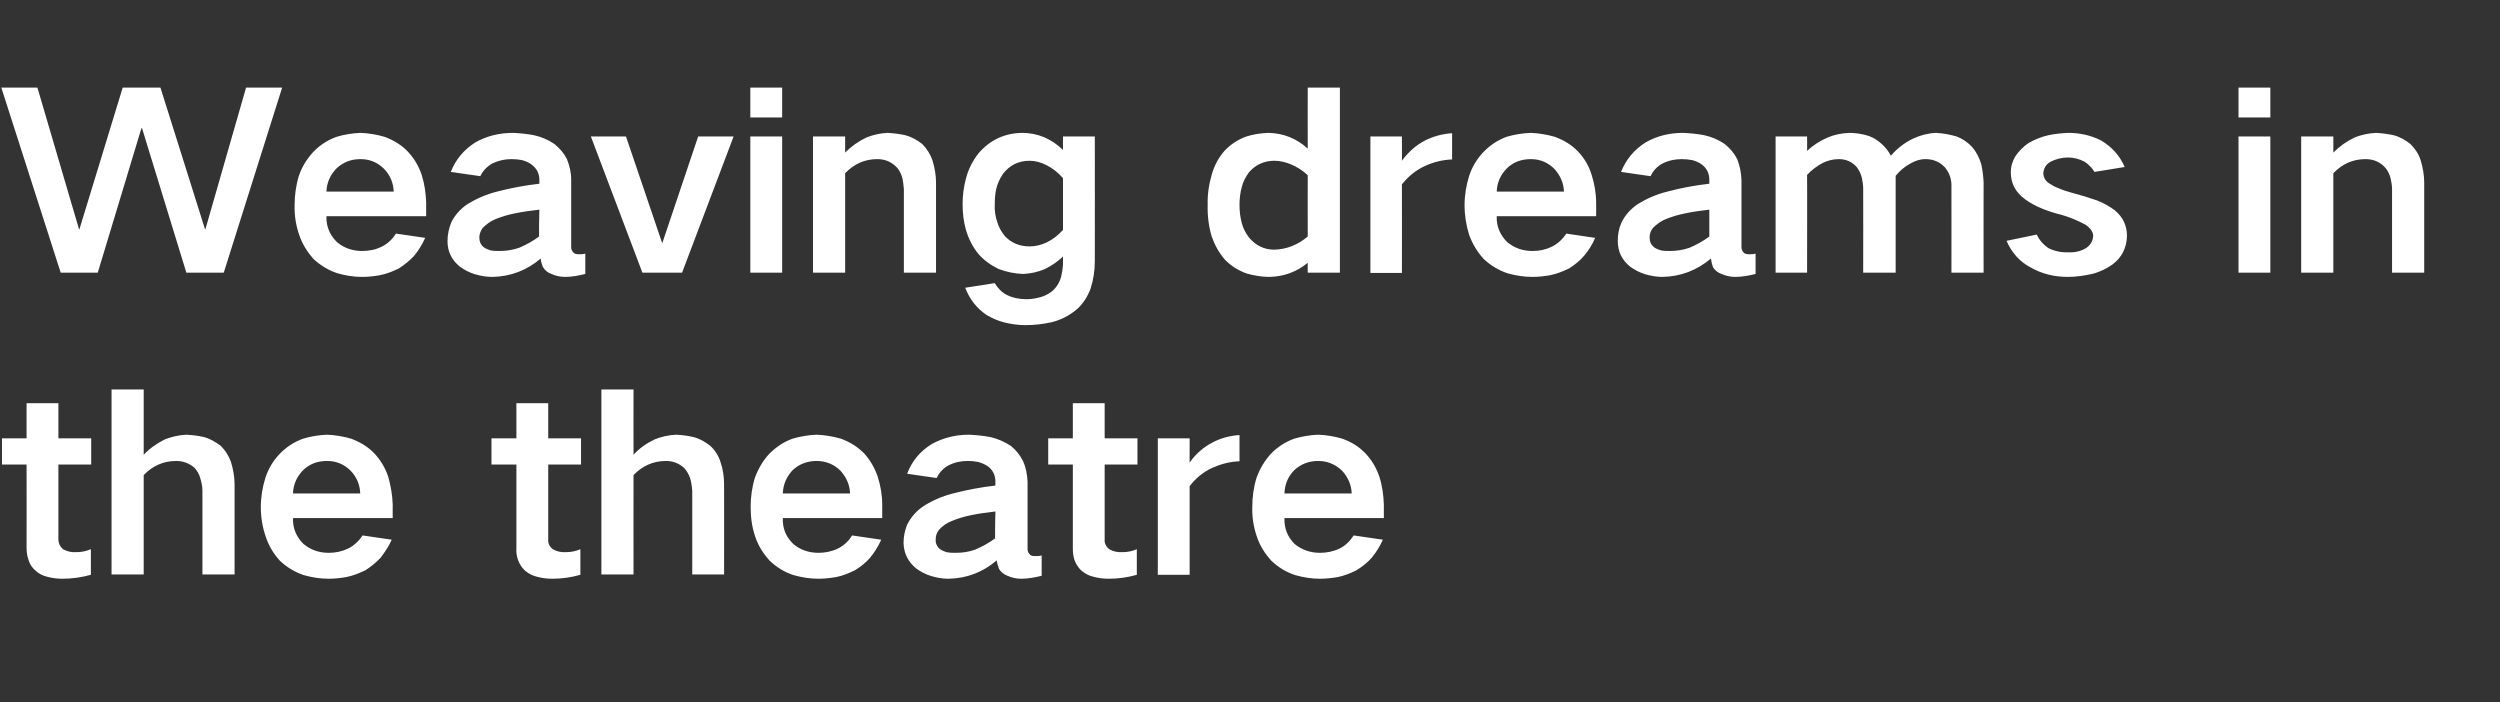
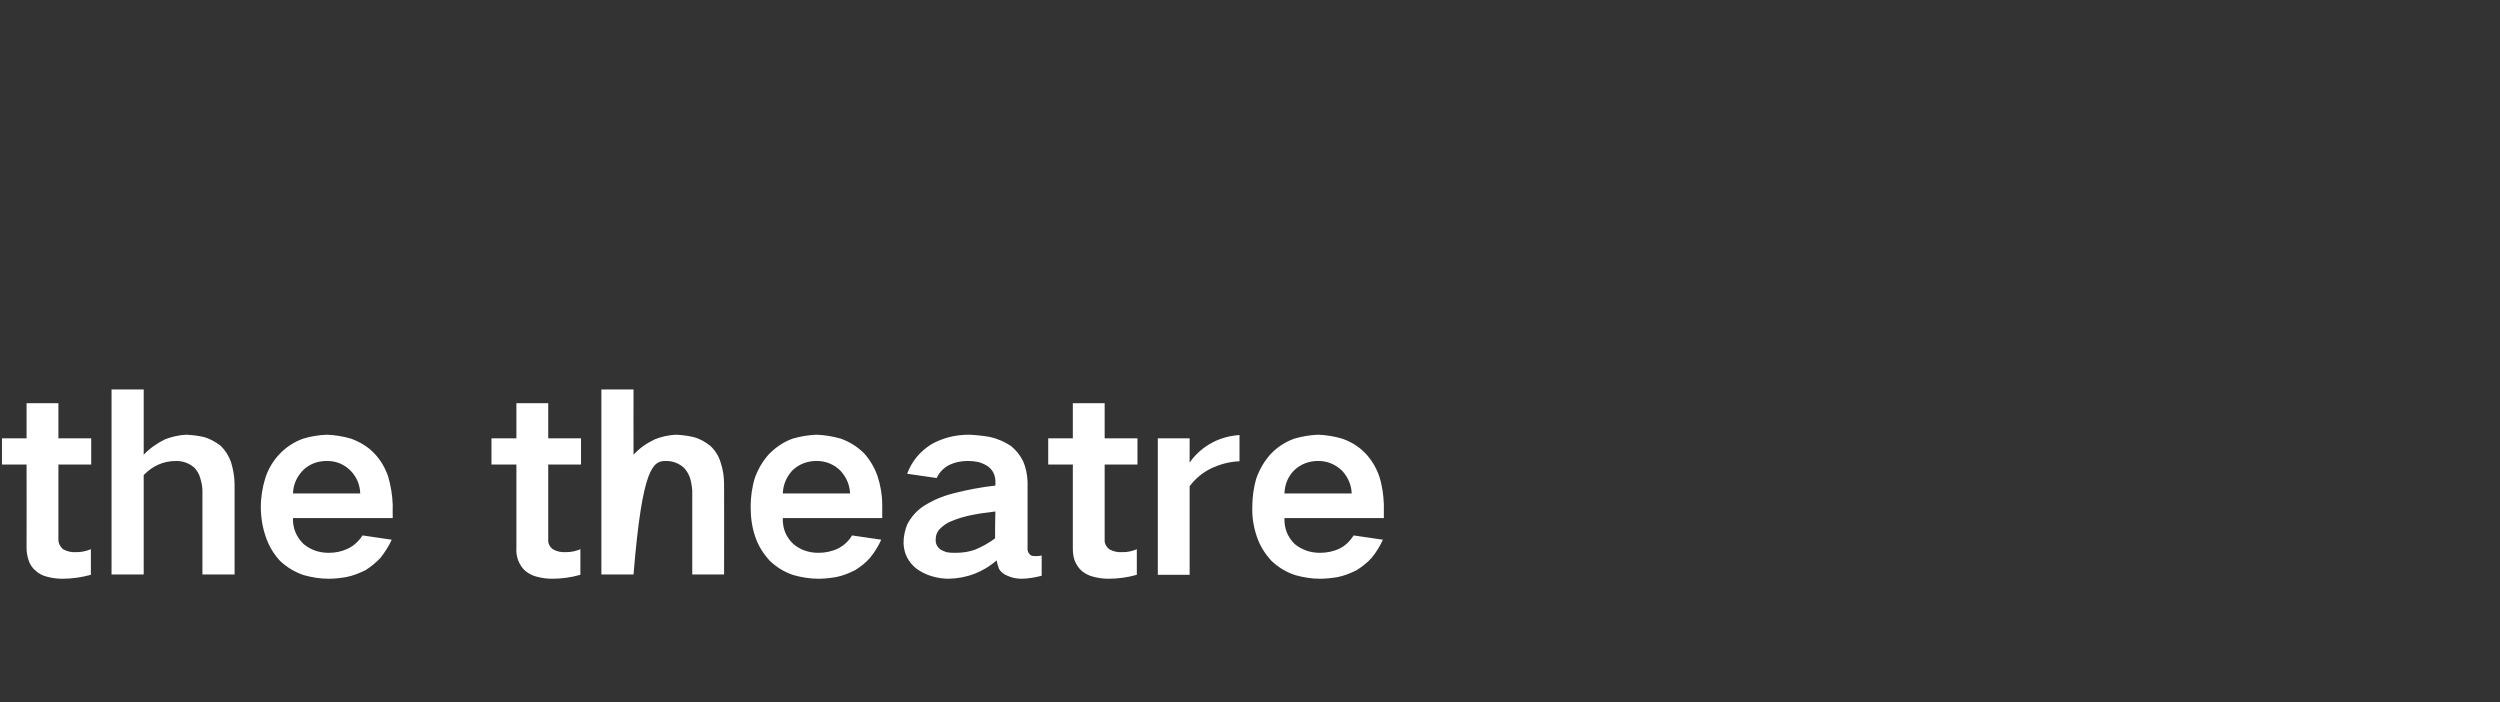
<svg xmlns="http://www.w3.org/2000/svg" version="1.1" width="762px" height="214.1px" viewBox="0 -17 762 214.1" style="top:-17px">
  <rect x="0" y="-17" width="762" height="214.1" fill="#333333" stroke="none" />
  <desc>Weaving dreams in the theatre</desc>
  <defs />
  <g id="Polygon24453">
-     <path d="M 0.6 116.6 L 0.6 124.6 L 8.1 124.6 C 8.1 124.6 8.14 150.09 8.1 150.1 C 8.1 151.3 8.3 152.5 8.7 153.7 C 9.1 155 9.8 156.1 10.9 157 C 11.9 157.9 13.1 158.5 14.4 158.8 C 15.9 159.2 17.4 159.4 19 159.4 C 21.9 159.4 24.8 159 27.7 158.2 C 27.7 158.2 27.7 150.4 27.7 150.4 C 26.2 151 24.8 151.3 23.3 151.3 C 21.8 151.4 20.5 151.1 19.2 150.4 C 18.3 149.6 17.8 148.6 17.8 147.4 C 17.83 147.35 17.8 124.6 17.8 124.6 L 27.8 124.6 L 27.8 116.6 L 17.8 116.6 L 17.8 105.9 L 8.1 105.9 L 8.1 116.6 L 0.6 116.6 Z M 34 101.7 L 34 158.1 L 43.8 158.1 C 43.8 158.1 43.81 127.82 43.8 127.8 C 46.5 125 49.8 123.5 53.7 123.5 C 55.8 123.5 57.7 124.2 59.3 125.6 C 60.1 126.5 60.7 127.5 61 128.6 C 61.4 129.9 61.7 131.2 61.7 132.6 C 61.72 132.63 61.7 158.1 61.7 158.1 L 71.5 158.1 C 71.5 158.1 71.48 130.7 71.5 130.7 C 71.5 128.4 71.1 126.1 70.4 123.8 C 69.7 121.9 68.7 120.3 67.3 118.9 C 65.7 117.7 64 116.7 62.1 116.2 C 60.4 115.8 58.6 115.6 56.8 115.5 C 54.6 115.6 52.4 116.1 50.3 116.9 C 47.9 118.1 45.7 119.6 43.8 121.6 C 43.81 121.6 43.8 101.7 43.8 101.7 L 34 101.7 Z M 80.9 128.6 C 80 131.5 79.5 134.5 79.5 137.5 C 79.5 140.7 80 143.7 81 146.6 C 81.9 149.3 83.3 151.7 85.3 153.9 C 87.4 155.9 89.9 157.4 92.6 158.3 C 95.1 159 97.6 159.4 100.2 159.4 C 102 159.4 103.7 159.2 105.5 158.9 C 107.6 158.5 109.5 157.7 111.4 156.8 C 113.1 155.7 114.6 154.5 116 153 C 117.3 151.3 118.5 149.5 119.4 147.5 C 119.4 147.5 110.5 146.2 110.5 146.2 C 109.4 147.9 107.9 149.3 106.1 150.2 C 104.2 151.1 102.3 151.5 100.2 151.5 C 97.2 151.5 94.7 150.6 92.5 148.8 C 90.3 146.6 89.2 144 89.3 140.9 C 89.32 140.91 119.7 140.9 119.7 140.9 C 119.7 140.9 119.66 136.77 119.7 136.8 C 119.6 133.9 119.1 131 118.3 128.2 C 117.4 125.6 116 123.2 114.1 121.2 C 112.1 119.1 109.7 117.7 107 116.7 C 104.6 116 102.1 115.6 99.7 115.5 C 97.2 115.6 94.7 116 92.4 116.7 C 89.6 117.7 87.2 119.3 85.2 121.4 C 83.2 123.5 81.8 125.9 80.9 128.6 C 80.9 128.6 80.9 128.6 80.9 128.6 Z M 89.3 133.4 C 89.4 130.7 90.4 128.4 92.3 126.4 C 94.3 124.4 96.8 123.5 99.7 123.5 C 102.5 123.5 104.9 124.5 106.9 126.5 C 108.8 128.5 109.7 130.8 109.8 133.4 C 109.8 133.4 89.3 133.4 89.3 133.4 Z M 149.8 116.6 L 149.8 124.6 L 157.4 124.6 C 157.4 124.6 157.4 150.09 157.4 150.1 C 157.3 151.3 157.5 152.5 157.9 153.7 C 158.4 155 159.1 156.1 160.1 157 C 161.2 157.9 162.4 158.5 163.7 158.8 C 165.2 159.2 166.7 159.4 168.3 159.4 C 171.2 159.4 174.1 159 176.9 158.2 C 176.9 158.2 176.9 150.4 176.9 150.4 C 175.5 151 174 151.3 172.6 151.3 C 171.1 151.4 169.7 151.1 168.5 150.4 C 167.5 149.6 167 148.6 167.1 147.4 C 167.09 147.35 167.1 124.6 167.1 124.6 L 177.1 124.6 L 177.1 116.6 L 167.1 116.6 L 167.1 105.9 L 157.4 105.9 L 157.4 116.6 L 149.8 116.6 Z M 183.3 101.7 L 183.3 158.1 L 193.1 158.1 C 193.1 158.1 193.06 127.82 193.1 127.8 C 195.8 125 199.1 123.5 203 123.5 C 205.1 123.5 206.9 124.2 208.5 125.6 C 209.3 126.5 209.9 127.5 210.3 128.6 C 210.7 129.9 210.9 131.2 211 132.6 C 210.97 132.63 211 158.1 211 158.1 L 220.7 158.1 C 220.7 158.1 220.74 130.7 220.7 130.7 C 220.7 128.4 220.4 126.1 219.6 123.8 C 219 121.9 218 120.3 216.5 118.9 C 215 117.7 213.3 116.7 211.3 116.2 C 209.6 115.8 207.9 115.6 206.1 115.5 C 203.8 115.6 201.6 116.1 199.6 116.9 C 197.1 118.1 194.9 119.6 193.1 121.6 C 193.06 121.6 193.1 101.7 193.1 101.7 L 183.3 101.7 Z M 230.1 128.6 C 229.2 131.5 228.8 134.5 228.8 137.5 C 228.8 140.7 229.2 143.7 230.2 146.6 C 231.1 149.3 232.6 151.7 234.6 153.9 C 236.7 155.9 239.1 157.4 241.9 158.3 C 244.4 159 246.9 159.4 249.5 159.4 C 251.2 159.4 253 159.2 254.8 158.9 C 256.9 158.5 258.8 157.7 260.6 156.8 C 262.4 155.7 263.9 154.5 265.2 153 C 266.6 151.3 267.7 149.5 268.6 147.5 C 268.6 147.5 259.7 146.2 259.7 146.2 C 258.7 147.9 257.2 149.3 255.4 150.2 C 253.5 151.1 251.5 151.5 249.5 151.5 C 246.5 151.5 243.9 150.6 241.8 148.8 C 239.5 146.6 238.5 144 238.6 140.9 C 238.57 140.91 268.9 140.9 268.9 140.9 C 268.9 140.9 268.91 136.77 268.9 136.8 C 268.9 133.9 268.4 131 267.5 128.2 C 266.6 125.6 265.2 123.2 263.4 121.2 C 261.3 119.1 259 117.7 256.3 116.7 C 253.8 116 251.4 115.6 248.9 115.5 C 246.4 115.6 244 116 241.6 116.7 C 238.8 117.7 236.5 119.3 234.4 121.4 C 232.5 123.5 231.1 125.9 230.1 128.6 C 230.1 128.6 230.1 128.6 230.1 128.6 Z M 238.6 133.4 C 238.7 130.7 239.7 128.4 241.5 126.4 C 243.6 124.4 246.1 123.5 248.9 123.5 C 251.7 123.5 254.2 124.5 256.2 126.5 C 258 128.5 259 130.8 259.1 133.4 C 259.1 133.4 238.6 133.4 238.6 133.4 Z M 286.5 150.4 C 285.6 149.6 285.1 148.6 285.2 147.4 C 285.2 146.3 285.5 145.4 286.2 144.5 C 287.2 143.4 288.5 142.4 290.1 141.8 C 292 141 294.1 140.4 296.1 140 C 298.5 139.5 300.9 139.2 303.4 138.9 C 303.3 141.7 303.3 144.4 303.3 147.1 C 301.4 148.5 299.4 149.6 297.3 150.5 C 295.4 151.2 293.4 151.5 291.3 151.5 C 290.4 151.5 289.5 151.5 288.5 151.3 C 287.8 151.1 287.2 150.8 286.5 150.4 C 286.5 150.4 286.5 150.4 286.5 150.4 Z M 276.5 142.9 C 275.8 144.7 275.4 146.5 275.4 148.5 C 275.5 151.7 276.8 154.3 279.3 156.3 C 280.7 157.3 282.2 158.1 283.9 158.6 C 285.6 159.1 287.3 159.4 289.1 159.4 C 294.7 159.3 299.6 157.4 303.8 153.8 C 303.9 154.7 304.2 155.5 304.5 156.4 C 305.1 157.4 306 158.1 307.1 158.5 C 308.4 159.1 309.8 159.4 311.3 159.4 C 313.4 159.4 315.4 159 317.5 158.5 C 317.5 158.5 317.5 152.3 317.5 152.3 C 316.8 152.5 316.1 152.5 315.4 152.5 C 314.9 152.5 314.4 152.4 314.1 152.2 C 313.4 151.6 313.1 150.9 313.2 149.9 C 313.2 149.9 313.2 129.8 313.2 129.8 C 313.1 127.6 312.7 125.5 311.8 123.5 C 310.9 121.7 309.7 120.2 308.1 118.9 C 306.1 117.6 304 116.7 301.8 116.2 C 299.6 115.8 297.5 115.6 295.4 115.5 C 291.3 115.5 287.5 116.4 283.9 118.4 C 280.4 120.6 277.9 123.6 276.5 127.4 C 276.5 127.4 285.5 128.7 285.5 128.7 C 286.3 127 287.5 125.7 289.2 124.8 C 291 123.9 292.9 123.5 295 123.5 C 296 123.5 297.1 123.6 298.1 123.8 C 299.2 124.1 300.2 124.5 301.2 125.2 C 302.6 126.3 303.3 127.7 303.4 129.5 C 303.4 129.5 303.4 131 303.4 131 C 299 131.5 294.7 132.3 290.5 133.4 C 287.3 134.2 284.3 135.5 281.6 137.2 C 279.3 138.7 277.7 140.6 276.5 142.9 C 276.5 142.9 276.5 142.9 276.5 142.9 Z M 319.5 116.6 L 319.5 124.6 L 327 124.6 C 327 124.6 327 150.09 327 150.1 C 327 151.3 327.1 152.5 327.5 153.7 C 328 155 328.7 156.1 329.7 157 C 330.8 157.9 332 158.5 333.3 158.8 C 334.8 159.2 336.3 159.4 337.9 159.4 C 340.8 159.4 343.7 159 346.5 158.2 C 346.5 158.2 346.5 150.4 346.5 150.4 C 345.1 151 343.7 151.3 342.2 151.3 C 340.7 151.4 339.3 151.1 338.1 150.4 C 337.1 149.6 336.6 148.6 336.7 147.4 C 336.69 147.35 336.7 124.6 336.7 124.6 L 346.7 124.6 L 346.7 116.6 L 336.7 116.6 L 336.7 105.9 L 327 105.9 L 327 116.6 L 319.5 116.6 Z M 352.9 116.6 L 352.9 158.2 L 362.6 158.2 C 362.6 158.2 362.59 131.22 362.6 131.2 C 364.4 128.8 366.7 126.9 369.5 125.6 C 372.2 124.4 374.9 123.7 377.8 123.6 C 377.8 123.6 377.8 115.6 377.8 115.6 C 374.9 115.8 372.2 116.5 369.7 117.8 C 366.8 119.3 364.4 121.4 362.6 124 C 362.59 124.04 362.6 116.6 362.6 116.6 L 352.9 116.6 Z M 383 128.6 C 382.1 131.5 381.7 134.5 381.7 137.5 C 381.6 140.7 382.1 143.7 383.1 146.6 C 384 149.3 385.5 151.7 387.5 153.9 C 389.6 155.9 392 157.4 394.8 158.3 C 397.3 159 399.8 159.4 402.3 159.4 C 404.1 159.4 405.9 159.2 407.7 158.9 C 409.7 158.5 411.7 157.7 413.5 156.8 C 415.2 155.7 416.8 154.5 418.1 153 C 419.5 151.3 420.6 149.5 421.5 147.5 C 421.5 147.5 412.6 146.2 412.6 146.2 C 411.5 147.9 410.1 149.3 408.3 150.2 C 406.4 151.1 404.4 151.5 402.3 151.5 C 399.4 151.5 396.8 150.6 394.6 148.8 C 392.4 146.6 391.4 144 391.5 140.9 C 391.45 140.91 421.8 140.9 421.8 140.9 C 421.8 140.9 421.79 136.77 421.8 136.8 C 421.7 133.9 421.3 131 420.4 128.2 C 419.5 125.6 418.1 123.2 416.2 121.2 C 414.2 119.1 411.9 117.7 409.1 116.7 C 406.7 116 404.3 115.6 401.8 115.5 C 399.3 115.6 396.9 116 394.5 116.7 C 391.7 117.7 389.3 119.3 387.3 121.4 C 385.4 123.5 384 125.9 383 128.6 C 383 128.6 383 128.6 383 128.6 Z M 391.5 133.4 C 391.6 130.7 392.5 128.4 394.4 126.4 C 396.5 124.4 399 123.5 401.8 123.5 C 404.6 123.5 407 124.5 409.1 126.5 C 410.9 128.5 411.9 130.8 412 133.4 C 412 133.4 391.5 133.4 391.5 133.4 Z " stroke="none" fill="#ffffff" />
+     <path d="M 0.6 116.6 L 0.6 124.6 L 8.1 124.6 C 8.1 124.6 8.14 150.09 8.1 150.1 C 8.1 151.3 8.3 152.5 8.7 153.7 C 9.1 155 9.8 156.1 10.9 157 C 11.9 157.9 13.1 158.5 14.4 158.8 C 15.9 159.2 17.4 159.4 19 159.4 C 21.9 159.4 24.8 159 27.7 158.2 C 27.7 158.2 27.7 150.4 27.7 150.4 C 26.2 151 24.8 151.3 23.3 151.3 C 21.8 151.4 20.5 151.1 19.2 150.4 C 18.3 149.6 17.8 148.6 17.8 147.4 C 17.83 147.35 17.8 124.6 17.8 124.6 L 27.8 124.6 L 27.8 116.6 L 17.8 116.6 L 17.8 105.9 L 8.1 105.9 L 8.1 116.6 L 0.6 116.6 Z M 34 101.7 L 34 158.1 L 43.8 158.1 C 43.8 158.1 43.81 127.82 43.8 127.8 C 46.5 125 49.8 123.5 53.7 123.5 C 55.8 123.5 57.7 124.2 59.3 125.6 C 60.1 126.5 60.7 127.5 61 128.6 C 61.4 129.9 61.7 131.2 61.7 132.6 C 61.72 132.63 61.7 158.1 61.7 158.1 L 71.5 158.1 C 71.5 158.1 71.48 130.7 71.5 130.7 C 71.5 128.4 71.1 126.1 70.4 123.8 C 69.7 121.9 68.7 120.3 67.3 118.9 C 65.7 117.7 64 116.7 62.1 116.2 C 60.4 115.8 58.6 115.6 56.8 115.5 C 54.6 115.6 52.4 116.1 50.3 116.9 C 47.9 118.1 45.7 119.6 43.8 121.6 C 43.81 121.6 43.8 101.7 43.8 101.7 L 34 101.7 Z M 80.9 128.6 C 80 131.5 79.5 134.5 79.5 137.5 C 79.5 140.7 80 143.7 81 146.6 C 81.9 149.3 83.3 151.7 85.3 153.9 C 87.4 155.9 89.9 157.4 92.6 158.3 C 95.1 159 97.6 159.4 100.2 159.4 C 102 159.4 103.7 159.2 105.5 158.9 C 107.6 158.5 109.5 157.7 111.4 156.8 C 113.1 155.7 114.6 154.5 116 153 C 117.3 151.3 118.5 149.5 119.4 147.5 C 119.4 147.5 110.5 146.2 110.5 146.2 C 109.4 147.9 107.9 149.3 106.1 150.2 C 104.2 151.1 102.3 151.5 100.2 151.5 C 97.2 151.5 94.7 150.6 92.5 148.8 C 90.3 146.6 89.2 144 89.3 140.9 C 89.32 140.91 119.7 140.9 119.7 140.9 C 119.7 140.9 119.66 136.77 119.7 136.8 C 119.6 133.9 119.1 131 118.3 128.2 C 117.4 125.6 116 123.2 114.1 121.2 C 112.1 119.1 109.7 117.7 107 116.7 C 104.6 116 102.1 115.6 99.7 115.5 C 97.2 115.6 94.7 116 92.4 116.7 C 89.6 117.7 87.2 119.3 85.2 121.4 C 83.2 123.5 81.8 125.9 80.9 128.6 C 80.9 128.6 80.9 128.6 80.9 128.6 Z M 89.3 133.4 C 89.4 130.7 90.4 128.4 92.3 126.4 C 94.3 124.4 96.8 123.5 99.7 123.5 C 102.5 123.5 104.9 124.5 106.9 126.5 C 108.8 128.5 109.7 130.8 109.8 133.4 C 109.8 133.4 89.3 133.4 89.3 133.4 Z M 149.8 116.6 L 149.8 124.6 L 157.4 124.6 C 157.4 124.6 157.4 150.09 157.4 150.1 C 157.3 151.3 157.5 152.5 157.9 153.7 C 158.4 155 159.1 156.1 160.1 157 C 161.2 157.9 162.4 158.5 163.7 158.8 C 165.2 159.2 166.7 159.4 168.3 159.4 C 171.2 159.4 174.1 159 176.9 158.2 C 176.9 158.2 176.9 150.4 176.9 150.4 C 175.5 151 174 151.3 172.6 151.3 C 171.1 151.4 169.7 151.1 168.5 150.4 C 167.5 149.6 167 148.6 167.1 147.4 C 167.09 147.35 167.1 124.6 167.1 124.6 L 177.1 124.6 L 177.1 116.6 L 167.1 116.6 L 167.1 105.9 L 157.4 105.9 L 157.4 116.6 L 149.8 116.6 Z M 183.3 101.7 L 183.3 158.1 L 193.1 158.1 C 195.8 125 199.1 123.5 203 123.5 C 205.1 123.5 206.9 124.2 208.5 125.6 C 209.3 126.5 209.9 127.5 210.3 128.6 C 210.7 129.9 210.9 131.2 211 132.6 C 210.97 132.63 211 158.1 211 158.1 L 220.7 158.1 C 220.7 158.1 220.74 130.7 220.7 130.7 C 220.7 128.4 220.4 126.1 219.6 123.8 C 219 121.9 218 120.3 216.5 118.9 C 215 117.7 213.3 116.7 211.3 116.2 C 209.6 115.8 207.9 115.6 206.1 115.5 C 203.8 115.6 201.6 116.1 199.6 116.9 C 197.1 118.1 194.9 119.6 193.1 121.6 C 193.06 121.6 193.1 101.7 193.1 101.7 L 183.3 101.7 Z M 230.1 128.6 C 229.2 131.5 228.8 134.5 228.8 137.5 C 228.8 140.7 229.2 143.7 230.2 146.6 C 231.1 149.3 232.6 151.7 234.6 153.9 C 236.7 155.9 239.1 157.4 241.9 158.3 C 244.4 159 246.9 159.4 249.5 159.4 C 251.2 159.4 253 159.2 254.8 158.9 C 256.9 158.5 258.8 157.7 260.6 156.8 C 262.4 155.7 263.9 154.5 265.2 153 C 266.6 151.3 267.7 149.5 268.6 147.5 C 268.6 147.5 259.7 146.2 259.7 146.2 C 258.7 147.9 257.2 149.3 255.4 150.2 C 253.5 151.1 251.5 151.5 249.5 151.5 C 246.5 151.5 243.9 150.6 241.8 148.8 C 239.5 146.6 238.5 144 238.6 140.9 C 238.57 140.91 268.9 140.9 268.9 140.9 C 268.9 140.9 268.91 136.77 268.9 136.8 C 268.9 133.9 268.4 131 267.5 128.2 C 266.6 125.6 265.2 123.2 263.4 121.2 C 261.3 119.1 259 117.7 256.3 116.7 C 253.8 116 251.4 115.6 248.9 115.5 C 246.4 115.6 244 116 241.6 116.7 C 238.8 117.7 236.5 119.3 234.4 121.4 C 232.5 123.5 231.1 125.9 230.1 128.6 C 230.1 128.6 230.1 128.6 230.1 128.6 Z M 238.6 133.4 C 238.7 130.7 239.7 128.4 241.5 126.4 C 243.6 124.4 246.1 123.5 248.9 123.5 C 251.7 123.5 254.2 124.5 256.2 126.5 C 258 128.5 259 130.8 259.1 133.4 C 259.1 133.4 238.6 133.4 238.6 133.4 Z M 286.5 150.4 C 285.6 149.6 285.1 148.6 285.2 147.4 C 285.2 146.3 285.5 145.4 286.2 144.5 C 287.2 143.4 288.5 142.4 290.1 141.8 C 292 141 294.1 140.4 296.1 140 C 298.5 139.5 300.9 139.2 303.4 138.9 C 303.3 141.7 303.3 144.4 303.3 147.1 C 301.4 148.5 299.4 149.6 297.3 150.5 C 295.4 151.2 293.4 151.5 291.3 151.5 C 290.4 151.5 289.5 151.5 288.5 151.3 C 287.8 151.1 287.2 150.8 286.5 150.4 C 286.5 150.4 286.5 150.4 286.5 150.4 Z M 276.5 142.9 C 275.8 144.7 275.4 146.5 275.4 148.5 C 275.5 151.7 276.8 154.3 279.3 156.3 C 280.7 157.3 282.2 158.1 283.9 158.6 C 285.6 159.1 287.3 159.4 289.1 159.4 C 294.7 159.3 299.6 157.4 303.8 153.8 C 303.9 154.7 304.2 155.5 304.5 156.4 C 305.1 157.4 306 158.1 307.1 158.5 C 308.4 159.1 309.8 159.4 311.3 159.4 C 313.4 159.4 315.4 159 317.5 158.5 C 317.5 158.5 317.5 152.3 317.5 152.3 C 316.8 152.5 316.1 152.5 315.4 152.5 C 314.9 152.5 314.4 152.4 314.1 152.2 C 313.4 151.6 313.1 150.9 313.2 149.9 C 313.2 149.9 313.2 129.8 313.2 129.8 C 313.1 127.6 312.7 125.5 311.8 123.5 C 310.9 121.7 309.7 120.2 308.1 118.9 C 306.1 117.6 304 116.7 301.8 116.2 C 299.6 115.8 297.5 115.6 295.4 115.5 C 291.3 115.5 287.5 116.4 283.9 118.4 C 280.4 120.6 277.9 123.6 276.5 127.4 C 276.5 127.4 285.5 128.7 285.5 128.7 C 286.3 127 287.5 125.7 289.2 124.8 C 291 123.9 292.9 123.5 295 123.5 C 296 123.5 297.1 123.6 298.1 123.8 C 299.2 124.1 300.2 124.5 301.2 125.2 C 302.6 126.3 303.3 127.7 303.4 129.5 C 303.4 129.5 303.4 131 303.4 131 C 299 131.5 294.7 132.3 290.5 133.4 C 287.3 134.2 284.3 135.5 281.6 137.2 C 279.3 138.7 277.7 140.6 276.5 142.9 C 276.5 142.9 276.5 142.9 276.5 142.9 Z M 319.5 116.6 L 319.5 124.6 L 327 124.6 C 327 124.6 327 150.09 327 150.1 C 327 151.3 327.1 152.5 327.5 153.7 C 328 155 328.7 156.1 329.7 157 C 330.8 157.9 332 158.5 333.3 158.8 C 334.8 159.2 336.3 159.4 337.9 159.4 C 340.8 159.4 343.7 159 346.5 158.2 C 346.5 158.2 346.5 150.4 346.5 150.4 C 345.1 151 343.7 151.3 342.2 151.3 C 340.7 151.4 339.3 151.1 338.1 150.4 C 337.1 149.6 336.6 148.6 336.7 147.4 C 336.69 147.35 336.7 124.6 336.7 124.6 L 346.7 124.6 L 346.7 116.6 L 336.7 116.6 L 336.7 105.9 L 327 105.9 L 327 116.6 L 319.5 116.6 Z M 352.9 116.6 L 352.9 158.2 L 362.6 158.2 C 362.6 158.2 362.59 131.22 362.6 131.2 C 364.4 128.8 366.7 126.9 369.5 125.6 C 372.2 124.4 374.9 123.7 377.8 123.6 C 377.8 123.6 377.8 115.6 377.8 115.6 C 374.9 115.8 372.2 116.5 369.7 117.8 C 366.8 119.3 364.4 121.4 362.6 124 C 362.59 124.04 362.6 116.6 362.6 116.6 L 352.9 116.6 Z M 383 128.6 C 382.1 131.5 381.7 134.5 381.7 137.5 C 381.6 140.7 382.1 143.7 383.1 146.6 C 384 149.3 385.5 151.7 387.5 153.9 C 389.6 155.9 392 157.4 394.8 158.3 C 397.3 159 399.8 159.4 402.3 159.4 C 404.1 159.4 405.9 159.2 407.7 158.9 C 409.7 158.5 411.7 157.7 413.5 156.8 C 415.2 155.7 416.8 154.5 418.1 153 C 419.5 151.3 420.6 149.5 421.5 147.5 C 421.5 147.5 412.6 146.2 412.6 146.2 C 411.5 147.9 410.1 149.3 408.3 150.2 C 406.4 151.1 404.4 151.5 402.3 151.5 C 399.4 151.5 396.8 150.6 394.6 148.8 C 392.4 146.6 391.4 144 391.5 140.9 C 391.45 140.91 421.8 140.9 421.8 140.9 C 421.8 140.9 421.79 136.77 421.8 136.8 C 421.7 133.9 421.3 131 420.4 128.2 C 419.5 125.6 418.1 123.2 416.2 121.2 C 414.2 119.1 411.9 117.7 409.1 116.7 C 406.7 116 404.3 115.6 401.8 115.5 C 399.3 115.6 396.9 116 394.5 116.7 C 391.7 117.7 389.3 119.3 387.3 121.4 C 385.4 123.5 384 125.9 383 128.6 C 383 128.6 383 128.6 383 128.6 Z M 391.5 133.4 C 391.6 130.7 392.5 128.4 394.4 126.4 C 396.5 124.4 399 123.5 401.8 123.5 C 404.6 123.5 407 124.5 409.1 126.5 C 410.9 128.5 411.9 130.8 412 133.4 C 412 133.4 391.5 133.4 391.5 133.4 Z " stroke="none" fill="#ffffff" />
  </g>
  <g id="Polygon24452">
-     <path d="M 0.4 9.7 L 18.5 66.1 L 29.8 66.1 L 43.1 22.1 L 43.3 22.1 L 56.8 66.1 L 68.2 66.1 L 86 9.7 L 75 9.7 L 62.6 52.9 L 62.5 52.9 L 48.9 9.7 L 37.4 9.7 L 24.2 52.9 L 24.1 52.9 L 11.4 9.7 L 0.4 9.7 Z M 91.1 36.6 C 90.2 39.5 89.8 42.5 89.8 45.5 C 89.7 48.7 90.2 51.7 91.2 54.6 C 92.1 57.3 93.6 59.7 95.5 61.9 C 97.7 63.9 100.1 65.4 102.9 66.3 C 105.3 67 107.8 67.4 110.4 67.4 C 112.2 67.4 114 67.2 115.7 66.9 C 117.8 66.5 119.8 65.7 121.6 64.8 C 123.3 63.7 124.8 62.5 126.2 61 C 127.6 59.3 128.7 57.5 129.6 55.5 C 129.6 55.5 120.7 54.2 120.7 54.2 C 119.6 55.9 118.2 57.3 116.3 58.2 C 114.5 59.1 112.5 59.5 110.4 59.5 C 107.4 59.5 104.9 58.6 102.7 56.8 C 100.5 54.6 99.4 52 99.5 48.9 C 99.53 48.91 129.9 48.9 129.9 48.9 C 129.9 48.9 129.87 44.77 129.9 44.8 C 129.8 41.9 129.4 39 128.5 36.2 C 127.6 33.6 126.2 31.2 124.3 29.2 C 122.3 27.1 119.9 25.7 117.2 24.7 C 114.8 24 112.4 23.6 109.9 23.5 C 107.4 23.6 104.9 24 102.6 24.7 C 99.8 25.7 97.4 27.3 95.4 29.4 C 93.5 31.5 92 33.9 91.1 36.6 C 91.1 36.6 91.1 36.6 91.1 36.6 Z M 99.5 41.4 C 99.6 38.7 100.6 36.4 102.5 34.4 C 104.6 32.4 107 31.5 109.9 31.5 C 112.7 31.5 115.1 32.5 117.1 34.5 C 119 36.5 119.9 38.8 120 41.4 C 120 41.4 99.5 41.4 99.5 41.4 Z M 147.5 58.4 C 146.5 57.6 146.1 56.6 146.1 55.4 C 146.1 54.3 146.5 53.4 147.1 52.5 C 148.2 51.4 149.5 50.4 151 49.8 C 153 49 155 48.4 157.1 48 C 159.5 47.5 161.9 47.2 164.4 46.9 C 164.3 49.7 164.3 52.4 164.3 55.1 C 162.4 56.5 160.4 57.6 158.3 58.5 C 156.3 59.2 154.3 59.5 152.3 59.5 C 151.4 59.5 150.4 59.5 149.5 59.3 C 148.8 59.1 148.1 58.8 147.5 58.4 C 147.5 58.4 147.5 58.4 147.5 58.4 Z M 137.5 50.9 C 136.8 52.7 136.4 54.5 136.4 56.5 C 136.4 59.7 137.7 62.3 140.2 64.3 C 141.6 65.3 143.1 66.1 144.8 66.6 C 146.5 67.1 148.3 67.4 150.1 67.4 C 155.6 67.3 160.6 65.4 164.8 61.8 C 164.9 62.7 165.1 63.5 165.5 64.4 C 166.1 65.4 166.9 66.1 168.1 66.5 C 169.4 67.1 170.8 67.4 172.3 67.4 C 174.3 67.4 176.4 67 178.4 66.5 C 178.4 66.5 178.4 60.3 178.4 60.3 C 177.7 60.5 177 60.5 176.3 60.5 C 175.8 60.5 175.4 60.4 175 60.2 C 174.3 59.6 174 58.9 174.1 57.9 C 174.1 57.9 174.1 37.8 174.1 37.8 C 174.1 35.6 173.6 33.5 172.8 31.5 C 171.9 29.7 170.6 28.2 169 26.9 C 167.1 25.6 165 24.7 162.7 24.2 C 160.6 23.8 158.5 23.6 156.4 23.5 C 152.3 23.5 148.4 24.4 144.9 26.4 C 141.4 28.6 138.9 31.6 137.4 35.4 C 137.4 35.4 146.4 36.7 146.4 36.7 C 147.2 35 148.5 33.7 150.1 32.8 C 152 31.9 153.9 31.5 155.9 31.5 C 157 31.5 158.1 31.6 159.1 31.8 C 160.2 32.1 161.2 32.5 162.1 33.2 C 163.5 34.3 164.3 35.7 164.4 37.5 C 164.4 37.5 164.4 39 164.4 39 C 160 39.5 155.7 40.3 151.5 41.4 C 148.3 42.2 145.3 43.5 142.5 45.2 C 140.3 46.7 138.6 48.6 137.5 50.9 C 137.5 50.9 137.5 50.9 137.5 50.9 Z M 180.1 24.6 L 195.8 66.1 L 207.9 66.1 L 223.6 24.6 L 212.8 24.6 L 201.9 57 L 201.8 57 L 190.8 24.6 L 180.1 24.6 Z M 228.7 24.6 L 228.7 66.1 L 238.4 66.1 L 238.4 24.6 L 228.7 24.6 Z M 228.7 9.7 L 228.7 18.8 L 238.4 18.8 L 238.4 9.7 L 228.7 9.7 Z M 247.8 24.6 L 247.8 66.1 L 257.6 66.1 C 257.6 66.1 257.59 35.82 257.6 35.8 C 260.3 33 263.5 31.5 267.4 31.5 C 269.9 31.5 271.9 32.4 273.6 34.3 C 274.3 35.2 274.8 36.3 275.1 37.5 C 275.3 38.6 275.4 39.6 275.5 40.6 C 275.5 40.63 275.5 66.1 275.5 66.1 L 285.3 66.1 C 285.3 66.1 285.27 38.7 285.3 38.7 C 285.3 36.4 284.9 34.1 284.2 31.8 C 283.5 29.9 282.5 28.3 281.1 26.9 C 279.6 25.7 277.8 24.7 275.9 24.2 C 274.1 23.8 272.3 23.6 270.5 23.5 C 268.3 23.6 266.1 24.1 264.1 24.9 C 261.6 26.1 259.5 27.6 257.6 29.5 C 257.59 29.53 257.6 24.6 257.6 24.6 L 247.8 24.6 Z M 294.4 37.5 C 293.7 40.1 293.4 42.7 293.4 45.3 C 293.4 47.9 293.7 50.5 294.4 53 C 295.2 55.8 296.5 58.3 298.3 60.5 C 300 62.4 302.1 63.9 304.4 65 C 306.8 65.9 309.3 66.4 311.8 66.5 C 314.2 66.4 316.4 65.9 318.5 65 C 320.5 64 322.3 62.8 324 61.2 C 324 61.2 324 63.8 324 63.8 C 323.9 65 323.7 66.3 323.4 67.5 C 323 68.9 322.3 70.1 321.3 71.2 C 320.3 72.2 319.1 72.9 317.7 73.4 C 316.1 73.9 314.5 74.2 312.9 74.2 C 310.7 74.2 308.7 73.8 306.9 72.9 C 305.3 72.1 304.1 70.8 303.2 69.3 C 303.2 69.3 294.2 70.7 294.2 70.7 C 295.5 74.1 297.6 76.9 300.7 79 C 302.4 80 304.2 80.8 306.2 81.3 C 308.3 81.8 310.4 82.1 312.5 82.1 C 315.2 82.1 317.9 81.8 320.6 81.2 C 323.4 80.5 325.9 79.2 328.2 77.3 C 330.1 75.6 331.5 73.4 332.4 71 C 333.3 68.2 333.7 65.4 333.7 62.5 C 333.74 62.53 333.7 24.6 333.7 24.6 L 324 24.6 C 324 24.6 323.97 28.71 324 28.7 C 320.5 25.3 316.3 23.5 311.5 23.5 C 306.1 23.6 301.7 25.7 298.2 29.8 C 296.4 32.1 295.1 34.7 294.4 37.5 C 294.4 37.5 294.4 37.5 294.4 37.5 Z M 319 56.9 C 317.3 57.7 315.6 58.1 313.8 58.1 C 310.8 58.1 308.4 57.1 306.4 55.1 C 305.3 53.8 304.5 52.4 304 50.8 C 303.4 49.1 303.1 47.2 303.2 45.3 C 303.2 43.8 303.3 42.3 303.6 40.8 C 304 39 304.7 37.5 305.7 36 C 307.7 33.4 310.4 32 313.8 32 C 315.6 32 317.3 32.5 318.9 33.3 C 320.9 34.3 322.5 35.6 324 37.3 C 324 37.3 324 53.1 324 53.1 C 322.5 54.7 320.9 56 319 56.9 C 319 56.9 319 56.9 319 56.9 Z M 369.4 36 C 368.5 39.1 368 42.2 368.1 45.4 C 368 48.7 368.4 51.9 369.3 55 C 370.2 57.6 371.5 60 373.4 62.2 C 375.3 64.1 377.5 65.5 380.1 66.4 C 382.3 67 384.6 67.4 386.9 67.4 C 391.3 67.3 395.2 65.9 398.6 63.1 C 398.56 63.12 398.6 66.1 398.6 66.1 L 408.4 66.1 L 408.4 9.7 L 398.6 9.7 C 398.6 9.7 398.56 28.27 398.6 28.3 C 395.2 25.2 391.2 23.6 386.6 23.5 C 384.3 23.6 382.1 23.9 379.9 24.6 C 377.4 25.5 375.2 26.9 373.3 28.9 C 371.5 30.9 370.2 33.3 369.4 36 C 369.4 36 369.4 36 369.4 36 Z M 398.6 55.1 C 395.6 57.6 392.2 59 388.4 59.1 C 385.3 59.1 382.7 57.8 380.7 55.4 C 379.7 54.1 378.9 52.6 378.5 51 C 378 49.2 377.8 47.3 377.8 45.4 C 377.8 43.6 378 41.8 378.5 40 C 378.9 38.3 379.7 36.9 380.7 35.5 C 382.7 33.2 385.3 32 388.4 32 C 390.1 32 391.8 32.4 393.5 33.1 C 395.4 33.9 397.1 35 398.6 36.4 C 398.56 36.41 398.6 55.1 398.6 55.1 C 398.6 55.1 398.56 55.13 398.6 55.1 Z M 417.7 24.6 L 417.7 66.2 L 427.3 66.2 C 427.3 66.2 427.35 39.22 427.3 39.2 C 429.2 36.8 431.5 34.9 434.3 33.6 C 436.9 32.4 439.7 31.7 442.6 31.6 C 442.6 31.6 442.6 23.6 442.6 23.6 C 439.7 23.8 437 24.5 434.4 25.8 C 431.5 27.3 429.2 29.4 427.3 32 C 427.35 32.04 427.3 24.6 427.3 24.6 L 417.7 24.6 Z M 447.8 36.6 C 446.9 39.5 446.4 42.5 446.4 45.5 C 446.4 48.7 446.9 51.7 447.8 54.6 C 448.8 57.3 450.2 59.7 452.2 61.9 C 454.3 63.9 456.8 65.4 459.5 66.3 C 462 67 464.5 67.4 467.1 67.4 C 468.9 67.4 470.6 67.2 472.4 66.9 C 474.5 66.5 476.4 65.7 478.3 64.8 C 480 63.7 481.5 62.5 482.8 61 C 484.2 59.3 485.4 57.5 486.2 55.5 C 486.2 55.5 477.4 54.2 477.4 54.2 C 476.3 55.9 474.8 57.3 473 58.2 C 471.1 59.1 469.2 59.5 467.1 59.5 C 464.1 59.5 461.6 58.6 459.4 56.8 C 457.2 54.6 456.1 52 456.2 48.9 C 456.2 48.91 486.5 48.9 486.5 48.9 C 486.5 48.9 486.54 44.77 486.5 44.8 C 486.5 41.9 486 39 485.1 36.2 C 484.3 33.6 482.9 31.2 481 29.2 C 479 27.1 476.6 25.7 473.9 24.7 C 471.5 24 469 23.6 466.6 23.5 C 464 23.6 461.6 24 459.2 24.7 C 456.5 25.7 454.1 27.3 452.1 29.4 C 450.1 31.5 448.7 33.9 447.8 36.6 C 447.8 36.6 447.8 36.6 447.8 36.6 Z M 456.2 41.4 C 456.3 38.7 457.3 36.4 459.2 34.4 C 461.2 32.4 463.7 31.5 466.6 31.5 C 469.4 31.5 471.8 32.5 473.8 34.5 C 475.6 36.5 476.6 38.8 476.7 41.4 C 476.7 41.4 456.2 41.4 456.2 41.4 Z M 504.2 58.4 C 503.2 57.6 502.8 56.6 502.8 55.4 C 502.8 54.3 503.1 53.4 503.8 52.5 C 504.9 51.4 506.2 50.4 507.7 49.8 C 509.7 49 511.7 48.4 513.8 48 C 516.1 47.5 518.6 47.2 521 46.9 C 521 49.7 521 52.4 521 55.1 C 519.1 56.5 517.1 57.6 515 58.5 C 513 59.2 511 59.5 509 59.5 C 508 59.5 507.1 59.5 506.2 59.3 C 505.5 59.1 504.8 58.8 504.2 58.4 C 504.2 58.4 504.2 58.4 504.2 58.4 Z M 494.2 50.9 C 493.4 52.7 493.1 54.5 493.1 56.5 C 493.1 59.7 494.4 62.3 496.9 64.3 C 498.3 65.3 499.8 66.1 501.5 66.6 C 503.2 67.1 505 67.4 506.7 67.4 C 512.3 67.3 517.2 65.4 521.5 61.8 C 521.6 62.7 521.8 63.5 522.1 64.4 C 522.7 65.4 523.6 66.1 524.7 66.5 C 526.1 67.1 527.5 67.4 528.9 67.4 C 531 67.4 533.1 67 535.1 66.5 C 535.1 66.5 535.1 60.3 535.1 60.3 C 534.4 60.5 533.7 60.5 533 60.5 C 532.5 60.5 532.1 60.4 531.7 60.2 C 531 59.6 530.7 58.9 530.8 57.9 C 530.8 57.9 530.8 37.8 530.8 37.8 C 530.7 35.6 530.3 33.5 529.5 31.5 C 528.6 29.7 527.3 28.2 525.7 26.9 C 523.8 25.6 521.7 24.7 519.4 24.2 C 517.3 23.8 515.2 23.6 513 23.5 C 508.9 23.5 505.1 24.4 501.6 26.4 C 498.1 28.6 495.6 31.6 494.1 35.4 C 494.1 35.4 503.1 36.7 503.1 36.7 C 503.9 35 505.1 33.7 506.8 32.8 C 508.6 31.9 510.6 31.5 512.6 31.5 C 513.7 31.5 514.7 31.6 515.8 31.8 C 516.9 32.1 517.9 32.5 518.8 33.2 C 520.2 34.3 520.9 35.7 521 37.5 C 521 37.5 521 39 521 39 C 516.6 39.5 512.3 40.3 508.2 41.4 C 504.9 42.2 502 43.5 499.2 45.2 C 497 46.7 495.3 48.6 494.2 50.9 C 494.2 50.9 494.2 50.9 494.2 50.9 Z M 541.2 24.6 L 541.2 66.1 L 550.8 66.1 C 550.8 66.1 550.85 36.26 550.8 36.3 C 552.2 34.8 553.8 33.6 555.7 32.6 C 557.2 31.9 558.8 31.5 560.5 31.5 C 562.8 31.5 564.6 32.4 566 34 C 566.7 35 567.2 36 567.5 37.2 C 567.7 38.3 567.9 39.3 567.9 40.4 C 567.94 40.4 567.9 66.1 567.9 66.1 L 577.8 66.1 C 577.8 66.1 577.79 36.56 577.8 36.6 C 579 35.1 580.5 33.8 582.2 32.9 C 583.7 32 585.2 31.5 586.9 31.5 C 589.2 31.5 591.2 32.3 592.8 34 C 594.2 35.7 594.9 37.7 594.8 40 C 594.81 39.96 594.8 66.1 594.8 66.1 L 604.6 66.1 C 604.6 66.1 604.57 38.55 604.6 38.6 C 604.5 36.7 604.3 34.9 603.9 33.1 C 603.3 31.1 602.4 29.3 601.1 27.8 C 599.8 26.4 598.2 25.3 596.4 24.6 C 594.3 24 592.2 23.6 590.1 23.5 C 587.7 23.6 585.4 24.2 583.2 25.2 C 580.5 26.5 578.3 28.2 576.4 30.4 C 576.4 30.4 576.3 30.4 576.3 30.4 C 575.2 28.3 573.6 26.7 571.6 25.4 C 570.5 24.7 569.3 24.3 568 24 C 566.6 23.7 565.1 23.5 563.7 23.5 C 561.4 23.6 559.2 24 557.1 24.9 C 554.8 25.9 552.7 27.2 550.8 29 C 550.85 29.01 550.8 24.6 550.8 24.6 L 541.2 24.6 Z M 611.6 56.4 C 613.1 59.9 615.5 62.7 618.9 64.5 C 622.4 66.5 626.2 67.4 630.3 67.4 C 632.9 67.4 635.5 67 638.1 66.4 C 640.2 65.8 642.2 64.8 643.9 63.6 C 646.8 61.4 648.2 58.5 648.3 54.9 C 648.3 51.8 647.1 49.2 644.6 47.1 C 643 45.9 641.2 44.9 639.2 44.1 C 636.6 43.2 634 42.4 631.3 41.7 C 629.9 41.3 628.6 40.9 627.3 40.3 C 626.4 40 625.5 39.5 624.6 38.9 C 623.5 38.2 622.9 37.2 622.8 35.9 C 622.9 34.3 623.6 33.1 625 32.3 C 626.6 31.5 628.4 31 630.3 31 C 632 31 633.7 31.4 635.4 32.3 C 636.6 33.1 637.7 34.2 638.4 35.4 C 638.4 35.4 647.6 33.9 647.6 33.9 C 646.1 30.4 643.7 27.8 640.4 25.8 C 637.2 24.2 633.9 23.5 630.3 23.5 C 628.3 23.6 626.3 23.8 624.4 24.2 C 622.2 24.7 620.2 25.5 618.3 26.6 C 616.7 27.7 615.4 29 614.3 30.6 C 613.4 32.1 612.9 33.7 612.9 35.5 C 612.9 38.5 614 40.9 616.2 42.9 C 617.7 44.2 619.4 45.2 621.1 46 C 623.5 47.1 625.9 47.9 628.4 48.5 C 630.9 49.2 633.2 50.2 635.5 51.4 C 636.3 51.9 637 52.5 637.5 53.3 C 637.8 53.8 638 54.3 638 54.9 C 637.9 56.6 637.1 57.8 635.7 58.7 C 634.1 59.6 632.4 60 630.6 59.9 C 628.4 60 626.4 59.6 624.5 58.7 C 622.8 57.6 621.6 56.2 620.8 54.5 C 620.8 54.5 611.6 56.4 611.6 56.4 Z M 682.3 24.6 L 682.3 66.1 L 692 66.1 L 692 24.6 L 682.3 24.6 Z M 682.3 9.7 L 682.3 18.8 L 692 18.8 L 692 9.7 L 682.3 9.7 Z M 701.4 24.6 L 701.4 66.1 L 711.2 66.1 C 711.2 66.1 711.21 35.82 711.2 35.8 C 713.9 33 717.1 31.5 721 31.5 C 723.5 31.5 725.6 32.4 727.2 34.3 C 727.9 35.2 728.4 36.3 728.7 37.5 C 728.9 38.6 729.1 39.6 729.1 40.6 C 729.11 40.63 729.1 66.1 729.1 66.1 L 738.9 66.1 C 738.9 66.1 738.88 38.7 738.9 38.7 C 738.9 36.4 738.5 34.1 737.8 31.8 C 737.2 29.9 736.1 28.3 734.7 26.9 C 733.2 25.7 731.5 24.7 729.5 24.2 C 727.7 23.8 725.9 23.6 724.2 23.5 C 721.9 23.6 719.7 24.1 717.7 24.9 C 715.2 26.1 713.1 27.6 711.2 29.5 C 711.21 29.53 711.2 24.6 711.2 24.6 L 701.4 24.6 Z " stroke="none" fill="#ffffff" />
-   </g>
+     </g>
</svg>